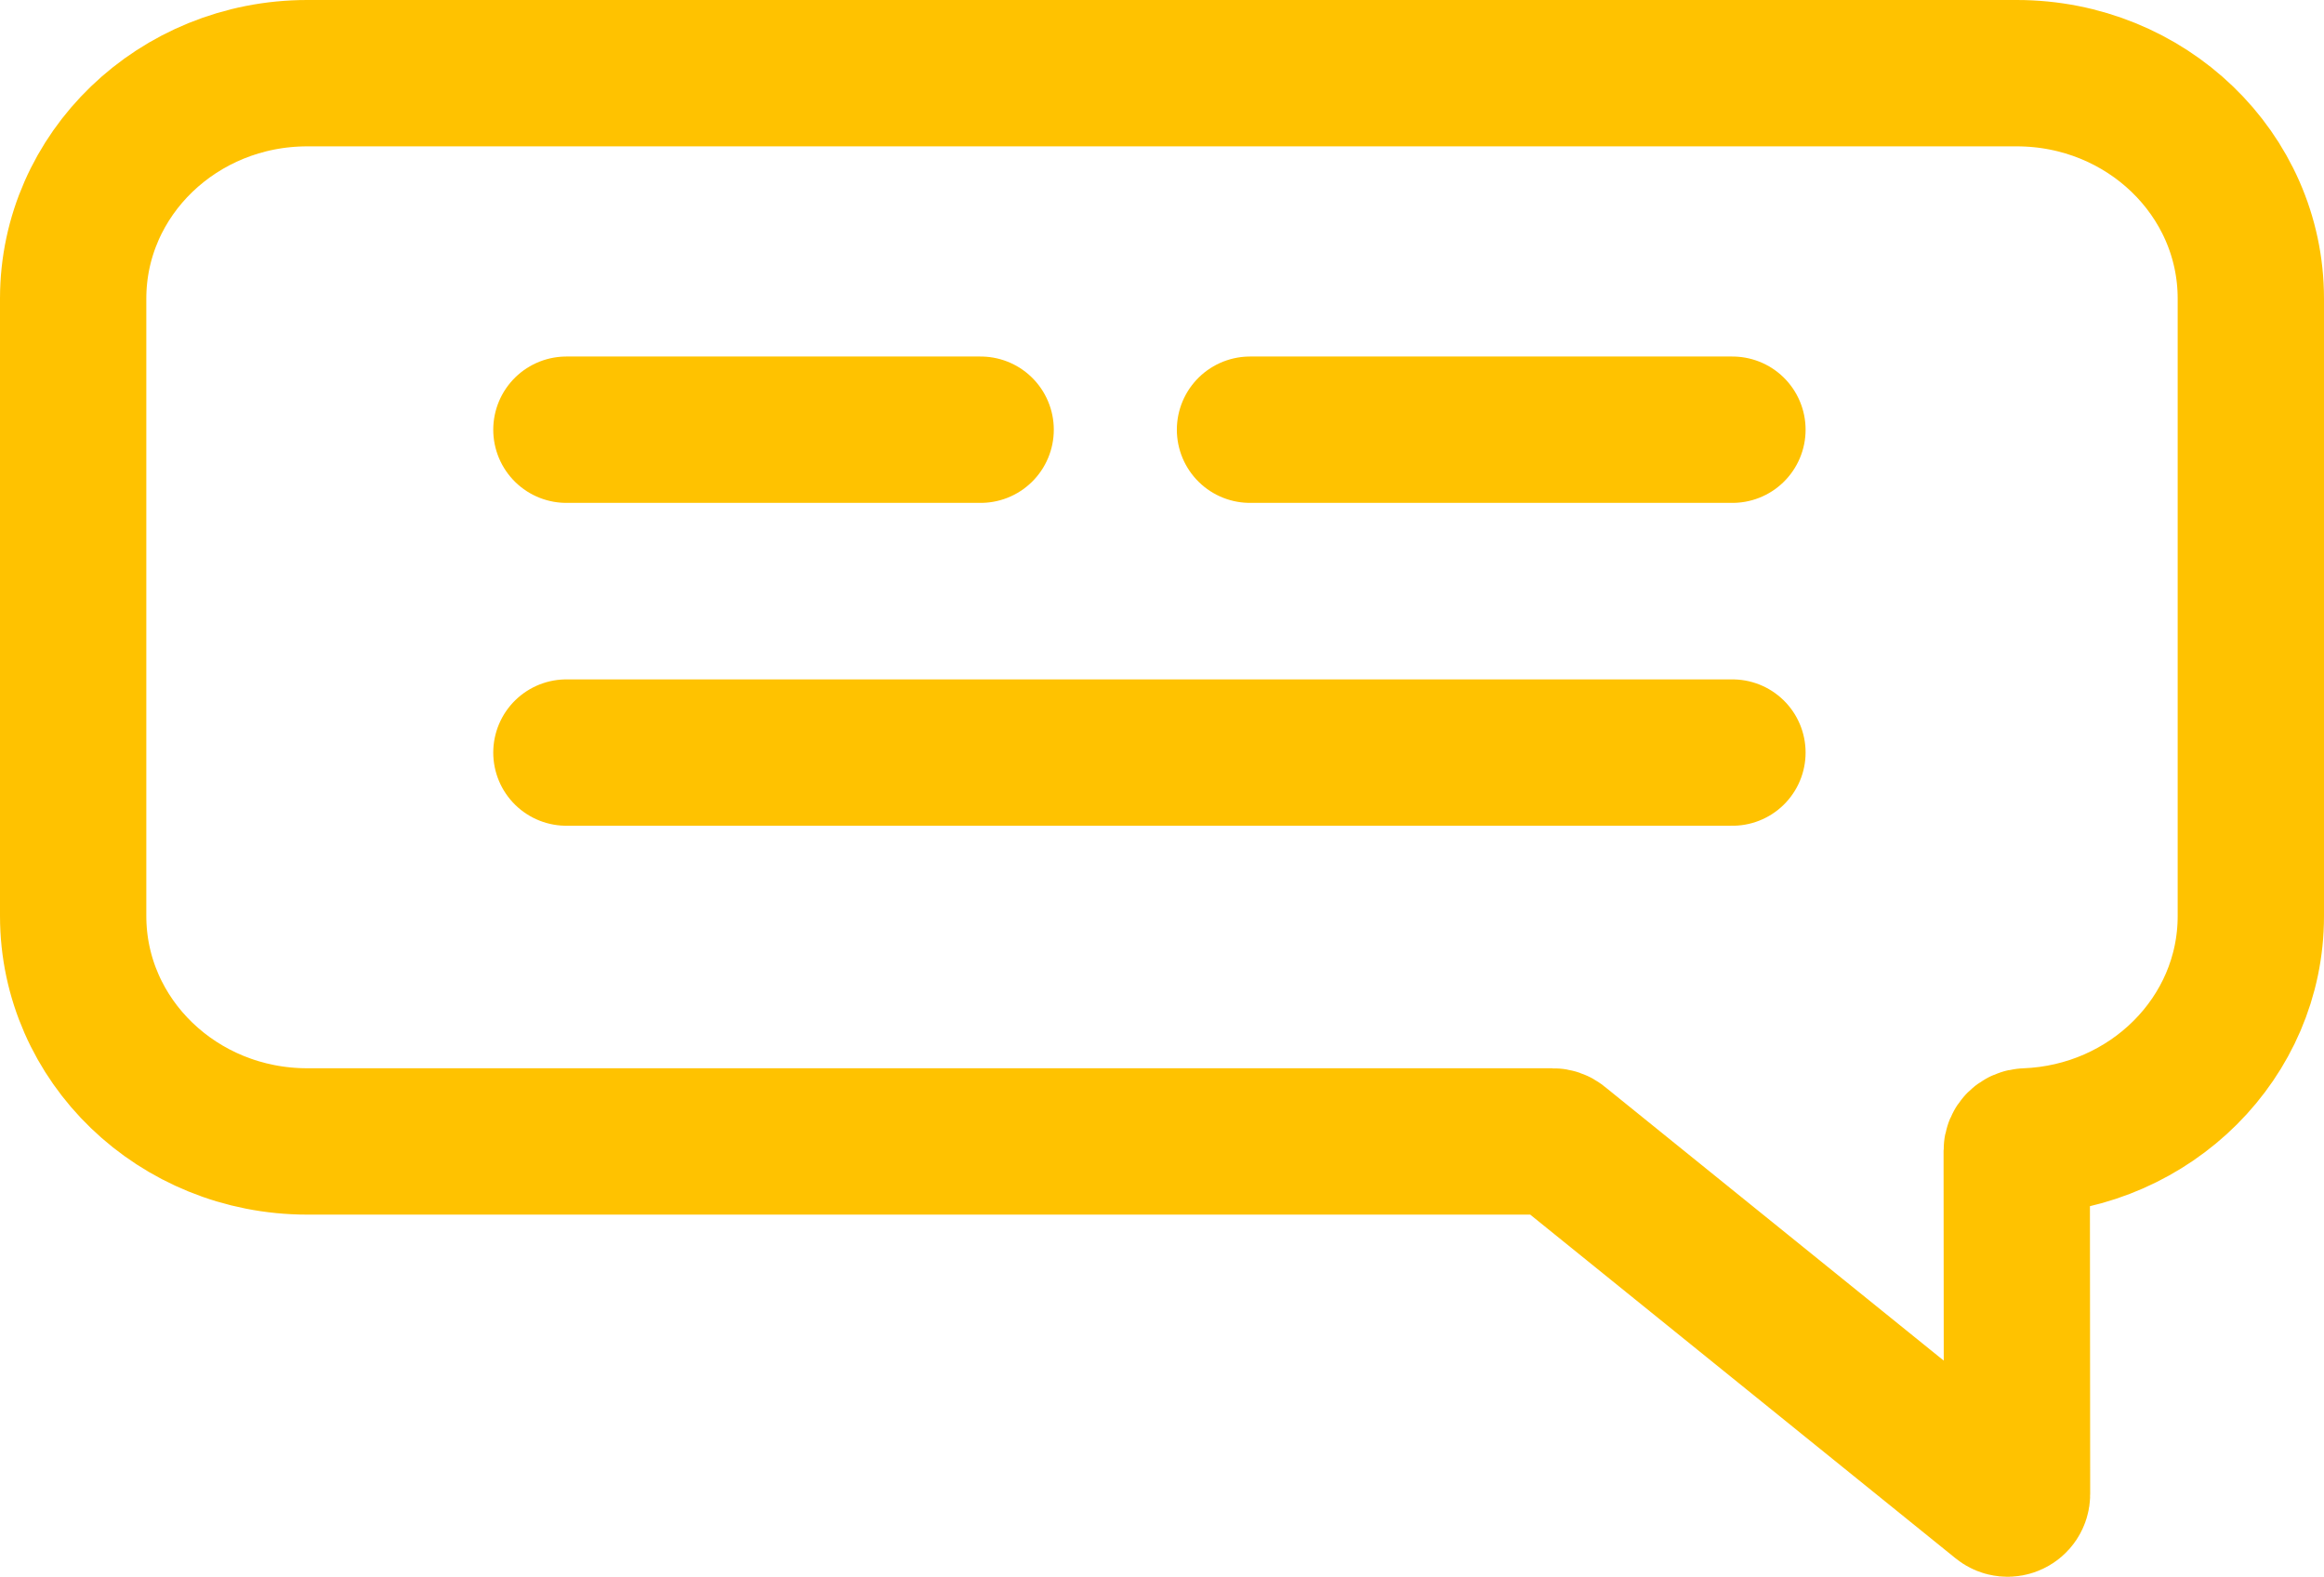
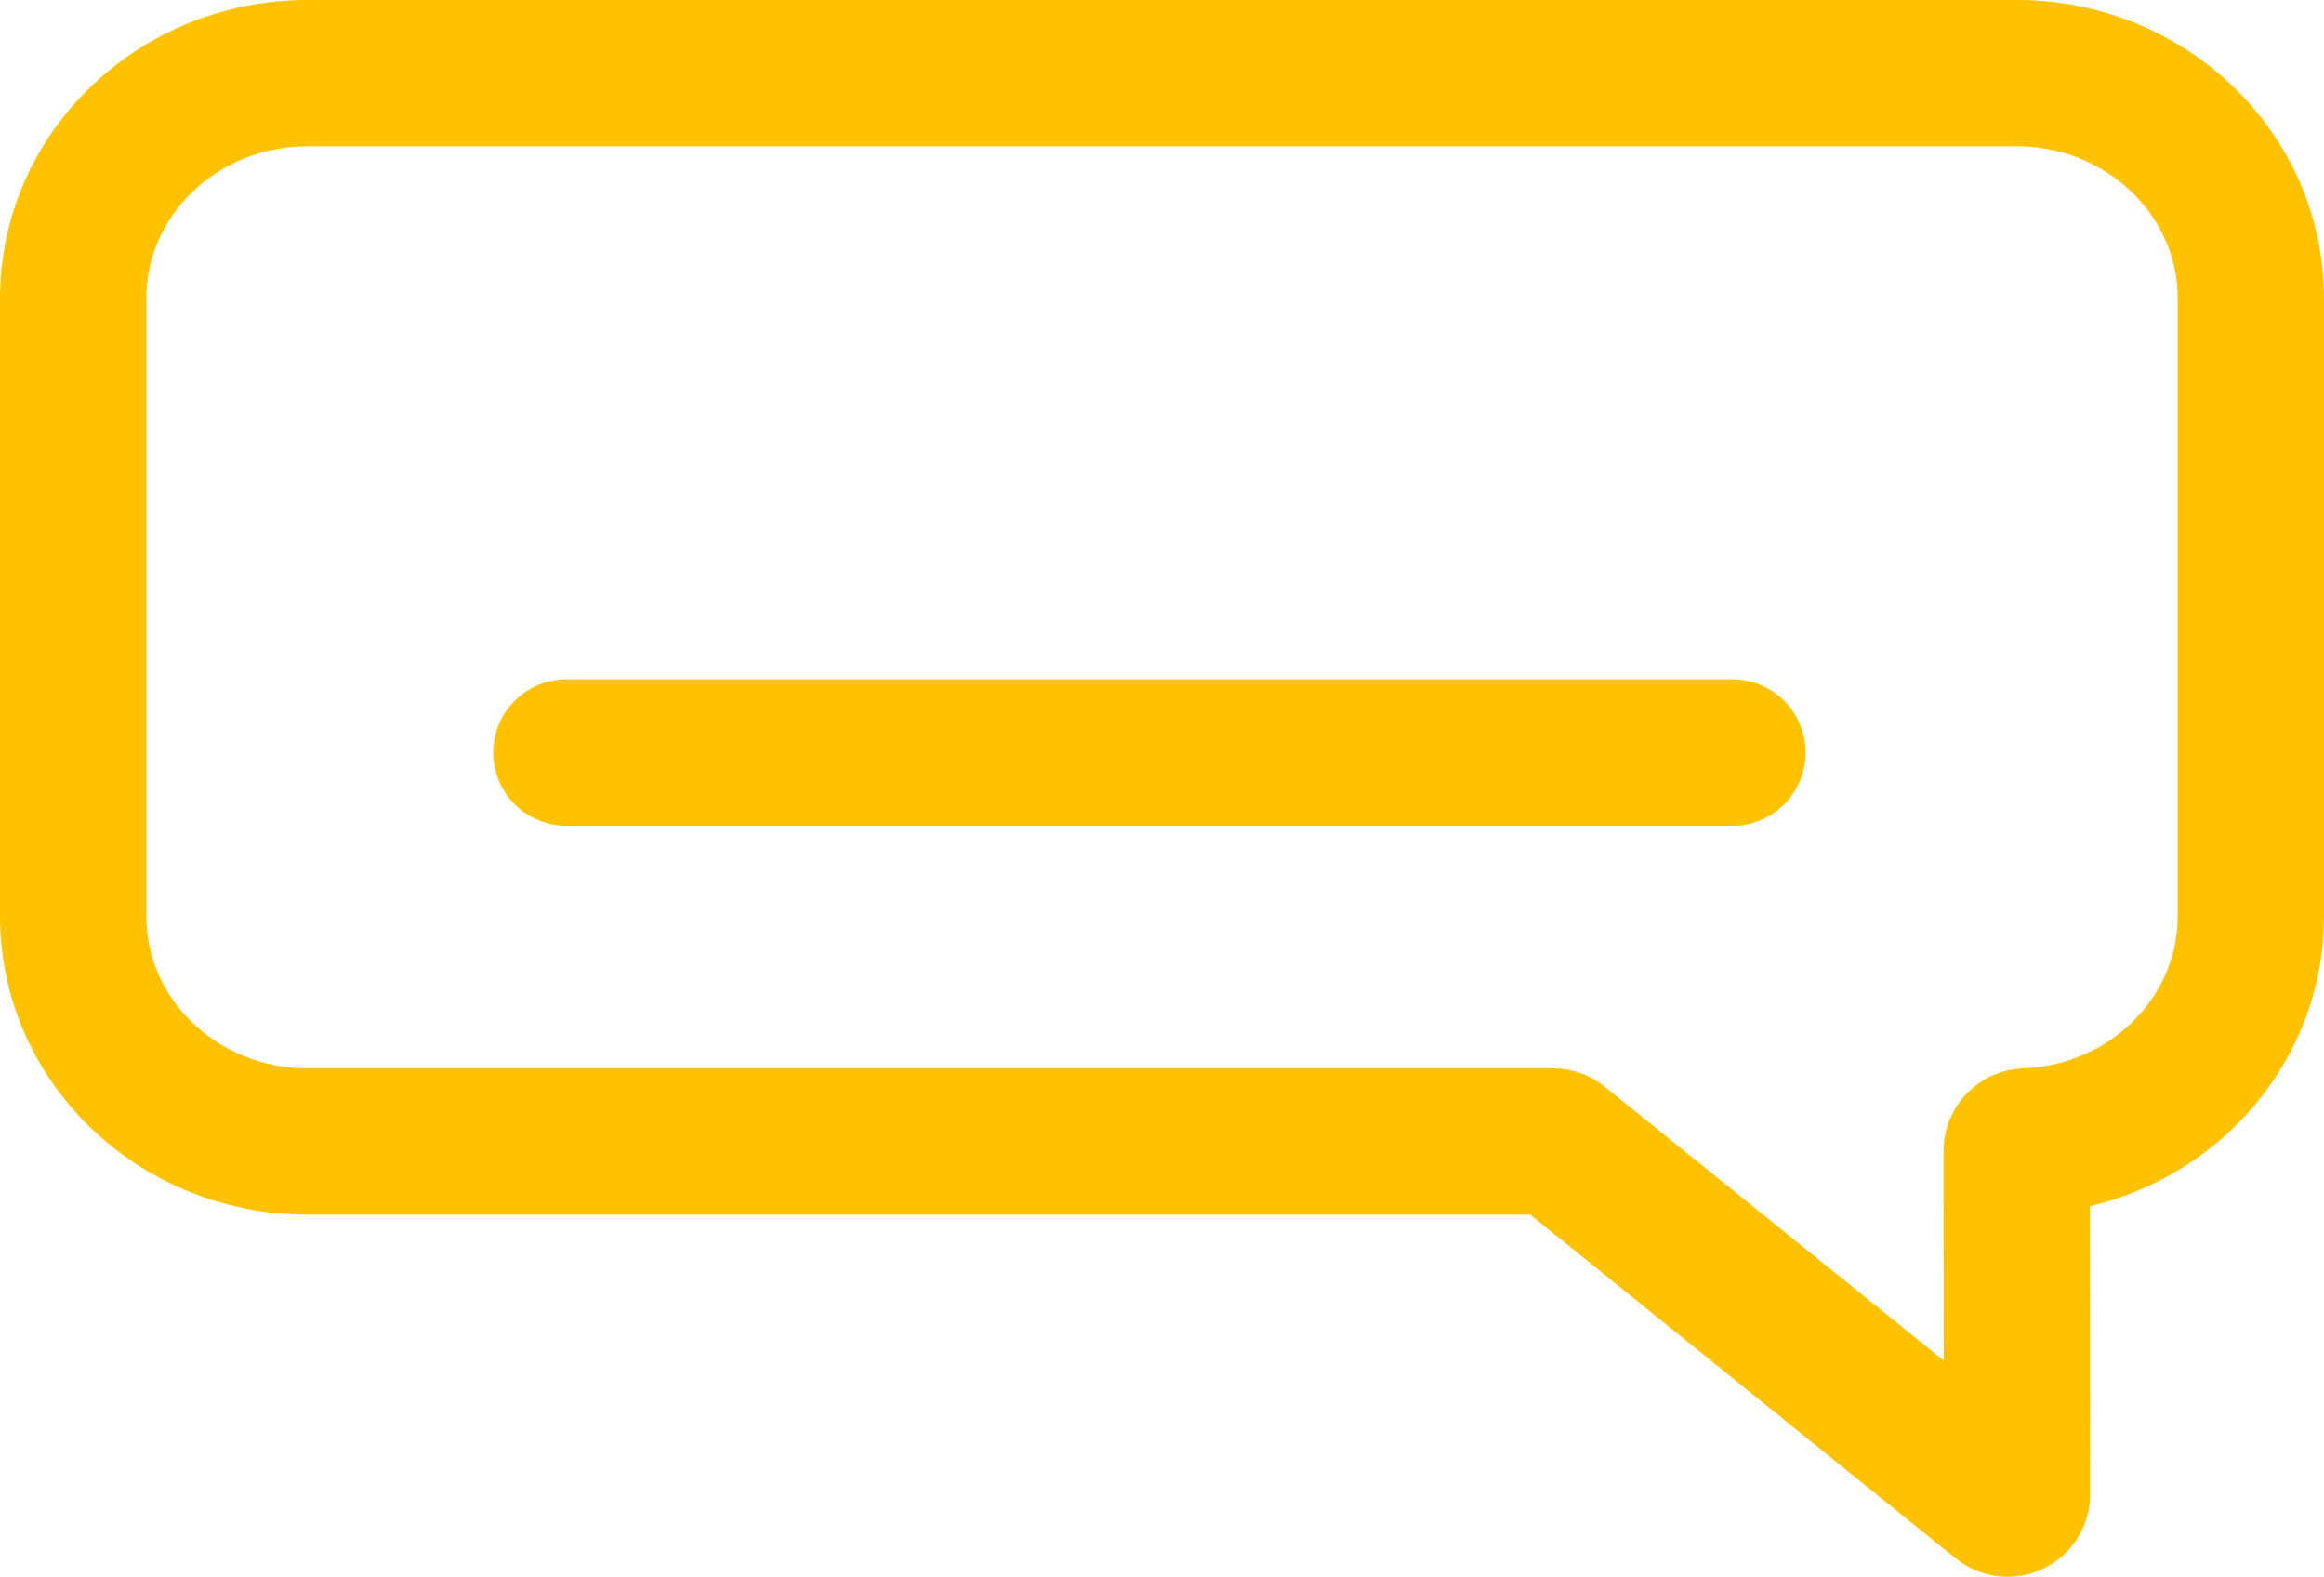
<svg xmlns="http://www.w3.org/2000/svg" id="Layer_2" data-name="Layer 2" viewBox="0 0 158.83 107.74">
  <defs>
    <style>
      .cls-1 {
        fill: none;
        stroke: #ffc200;
        stroke-linecap: round;
        stroke-miterlimit: 10;
        stroke-width: 10px;
      }
    </style>
  </defs>
  <g id="Layer_1-2" data-name="Layer 1">
    <path class="cls-1" d="m137.83,78.62l.02,23.47c0,.54-.63.84-1.05.5l-30.28-24.46c-.11-.09-.26-.14-.4-.14H21c-8.84,0-16-6.89-16-15.4V20.4c0-8.51,7.16-15.4,16-15.4h116.83c8.84,0,16,6.89,16,15.4v42.2c0,8.3-6.83,15.07-15.37,15.39-.35.01-.63.29-.63.64Z" />
    <line class="cls-1" x1="38.71" y1="51.42" x2="118.4" y2="51.42" />
-     <line class="cls-1" x1="38.71" y1="29.36" x2="67.02" y2="29.36" />
-     <line class="cls-1" x1="85.43" y1="29.36" x2="118.4" y2="29.36" />
  </g>
</svg>